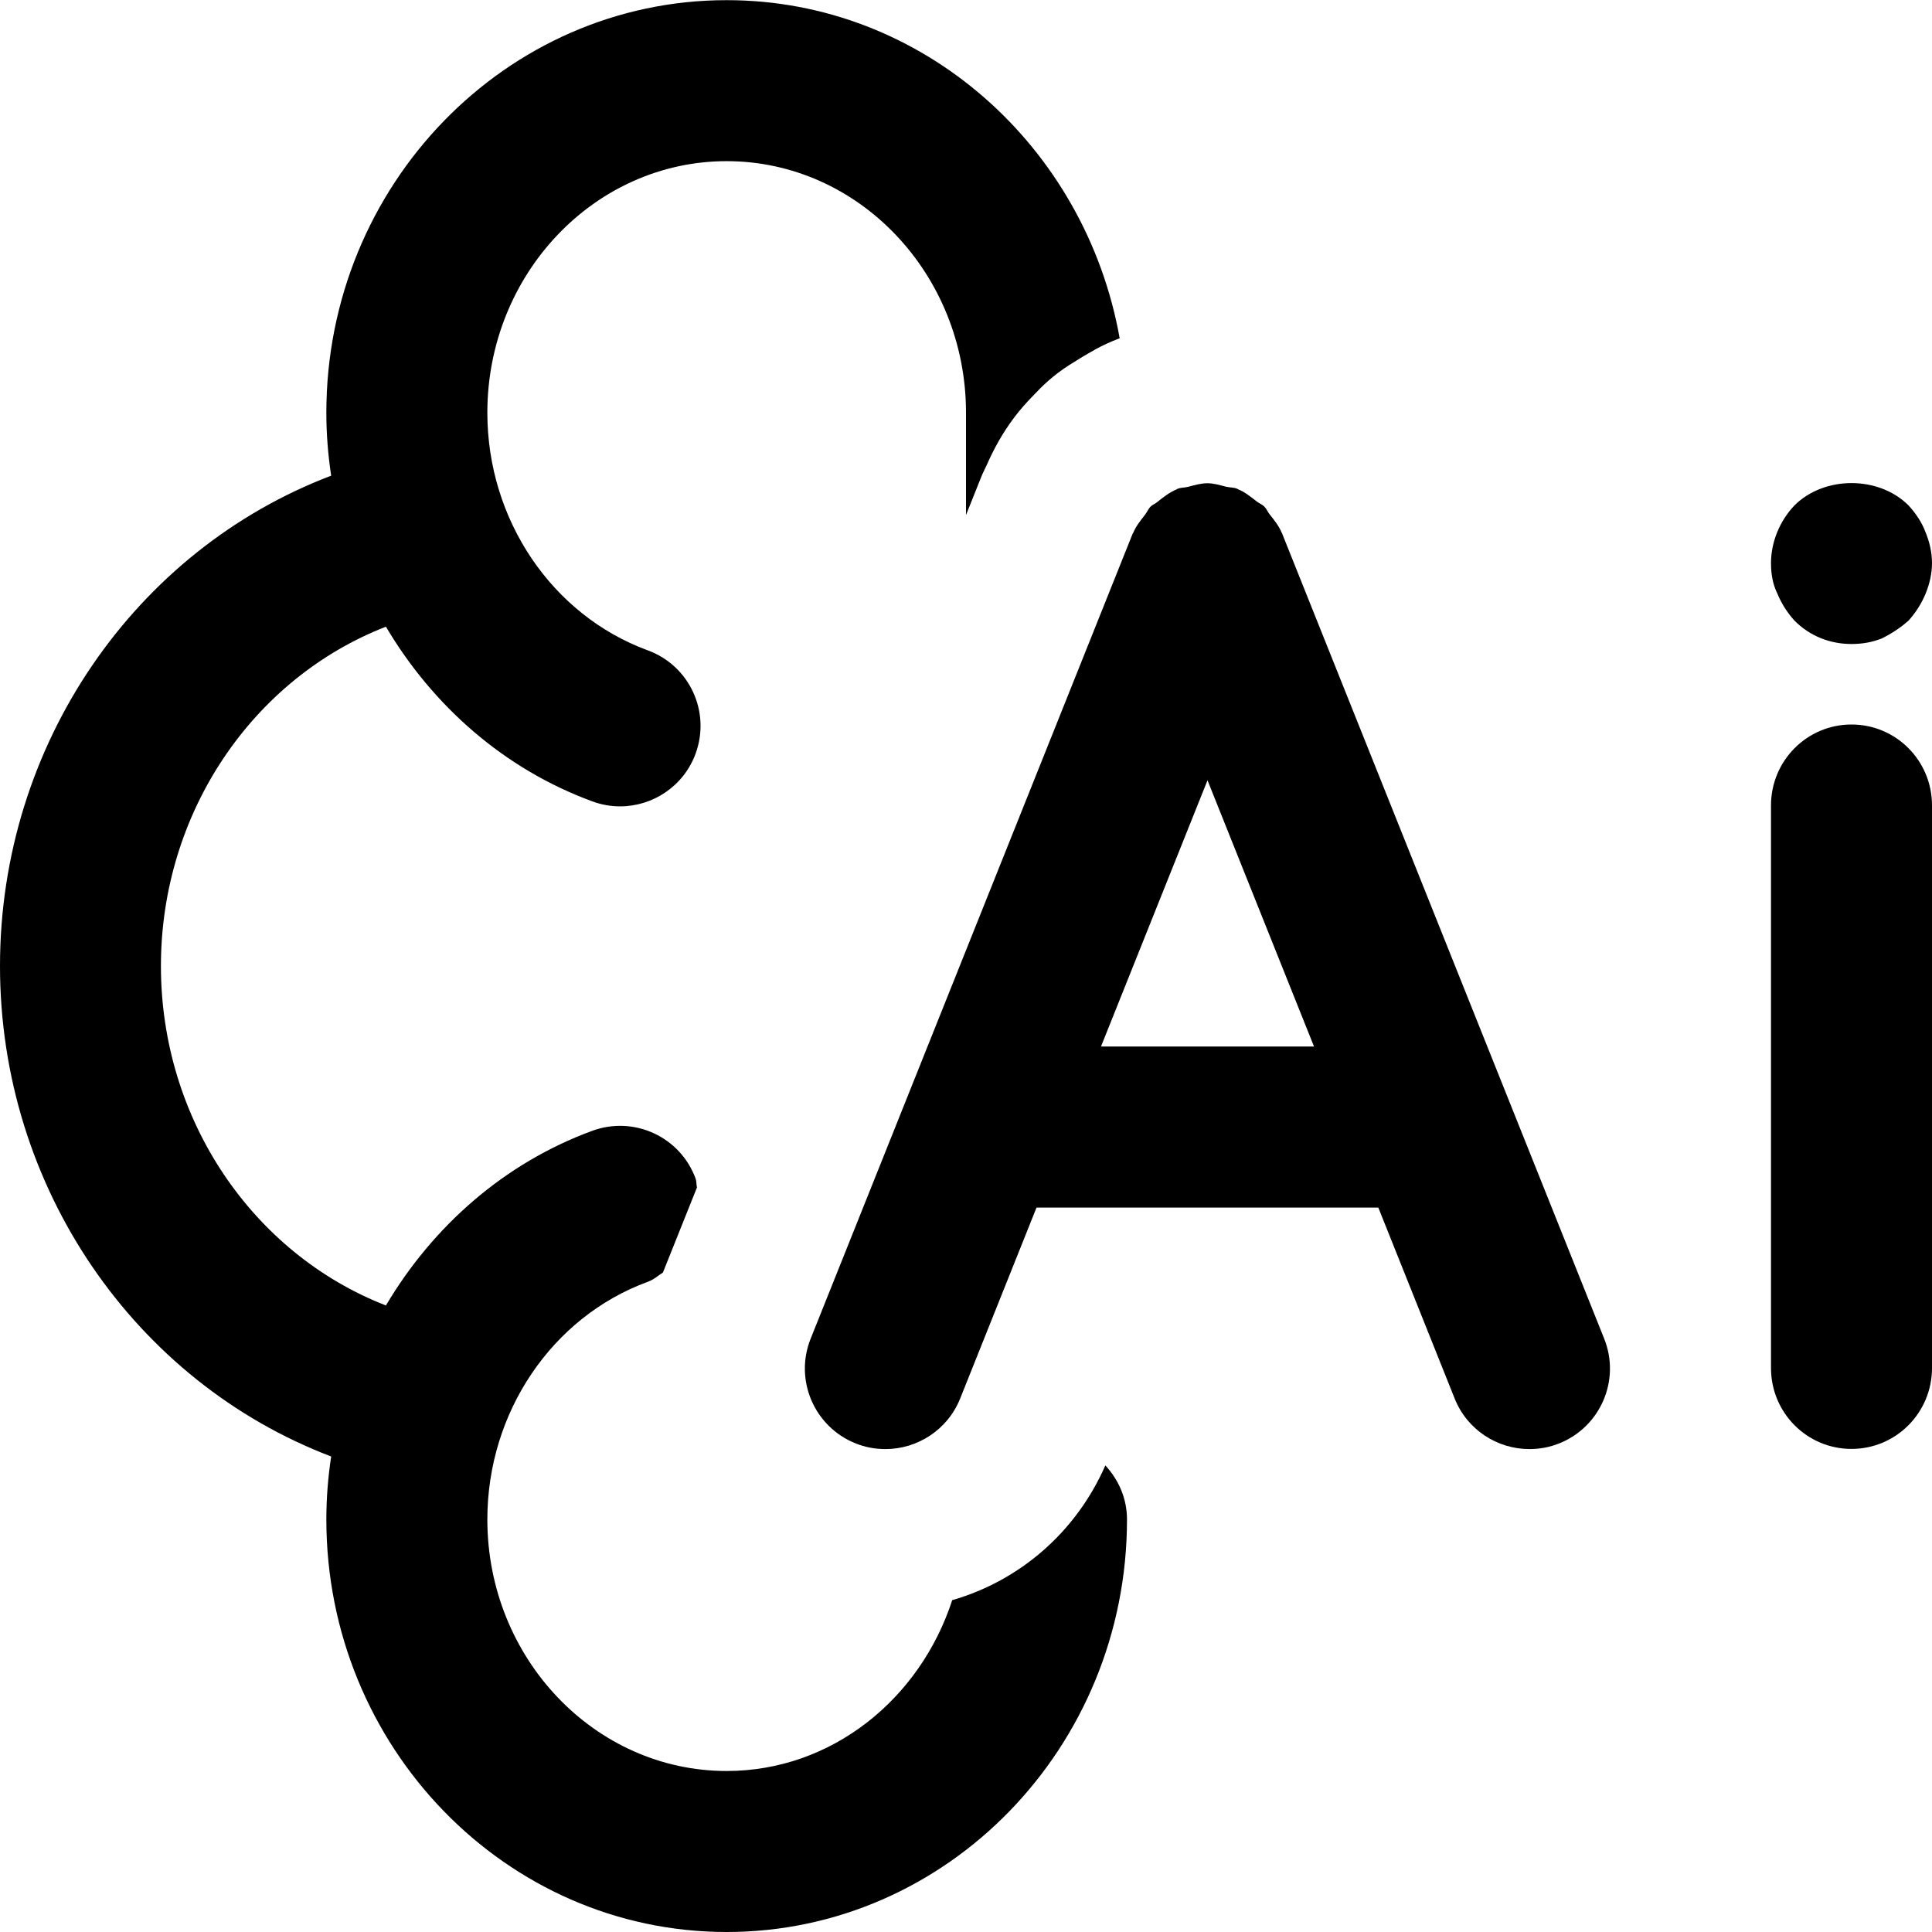
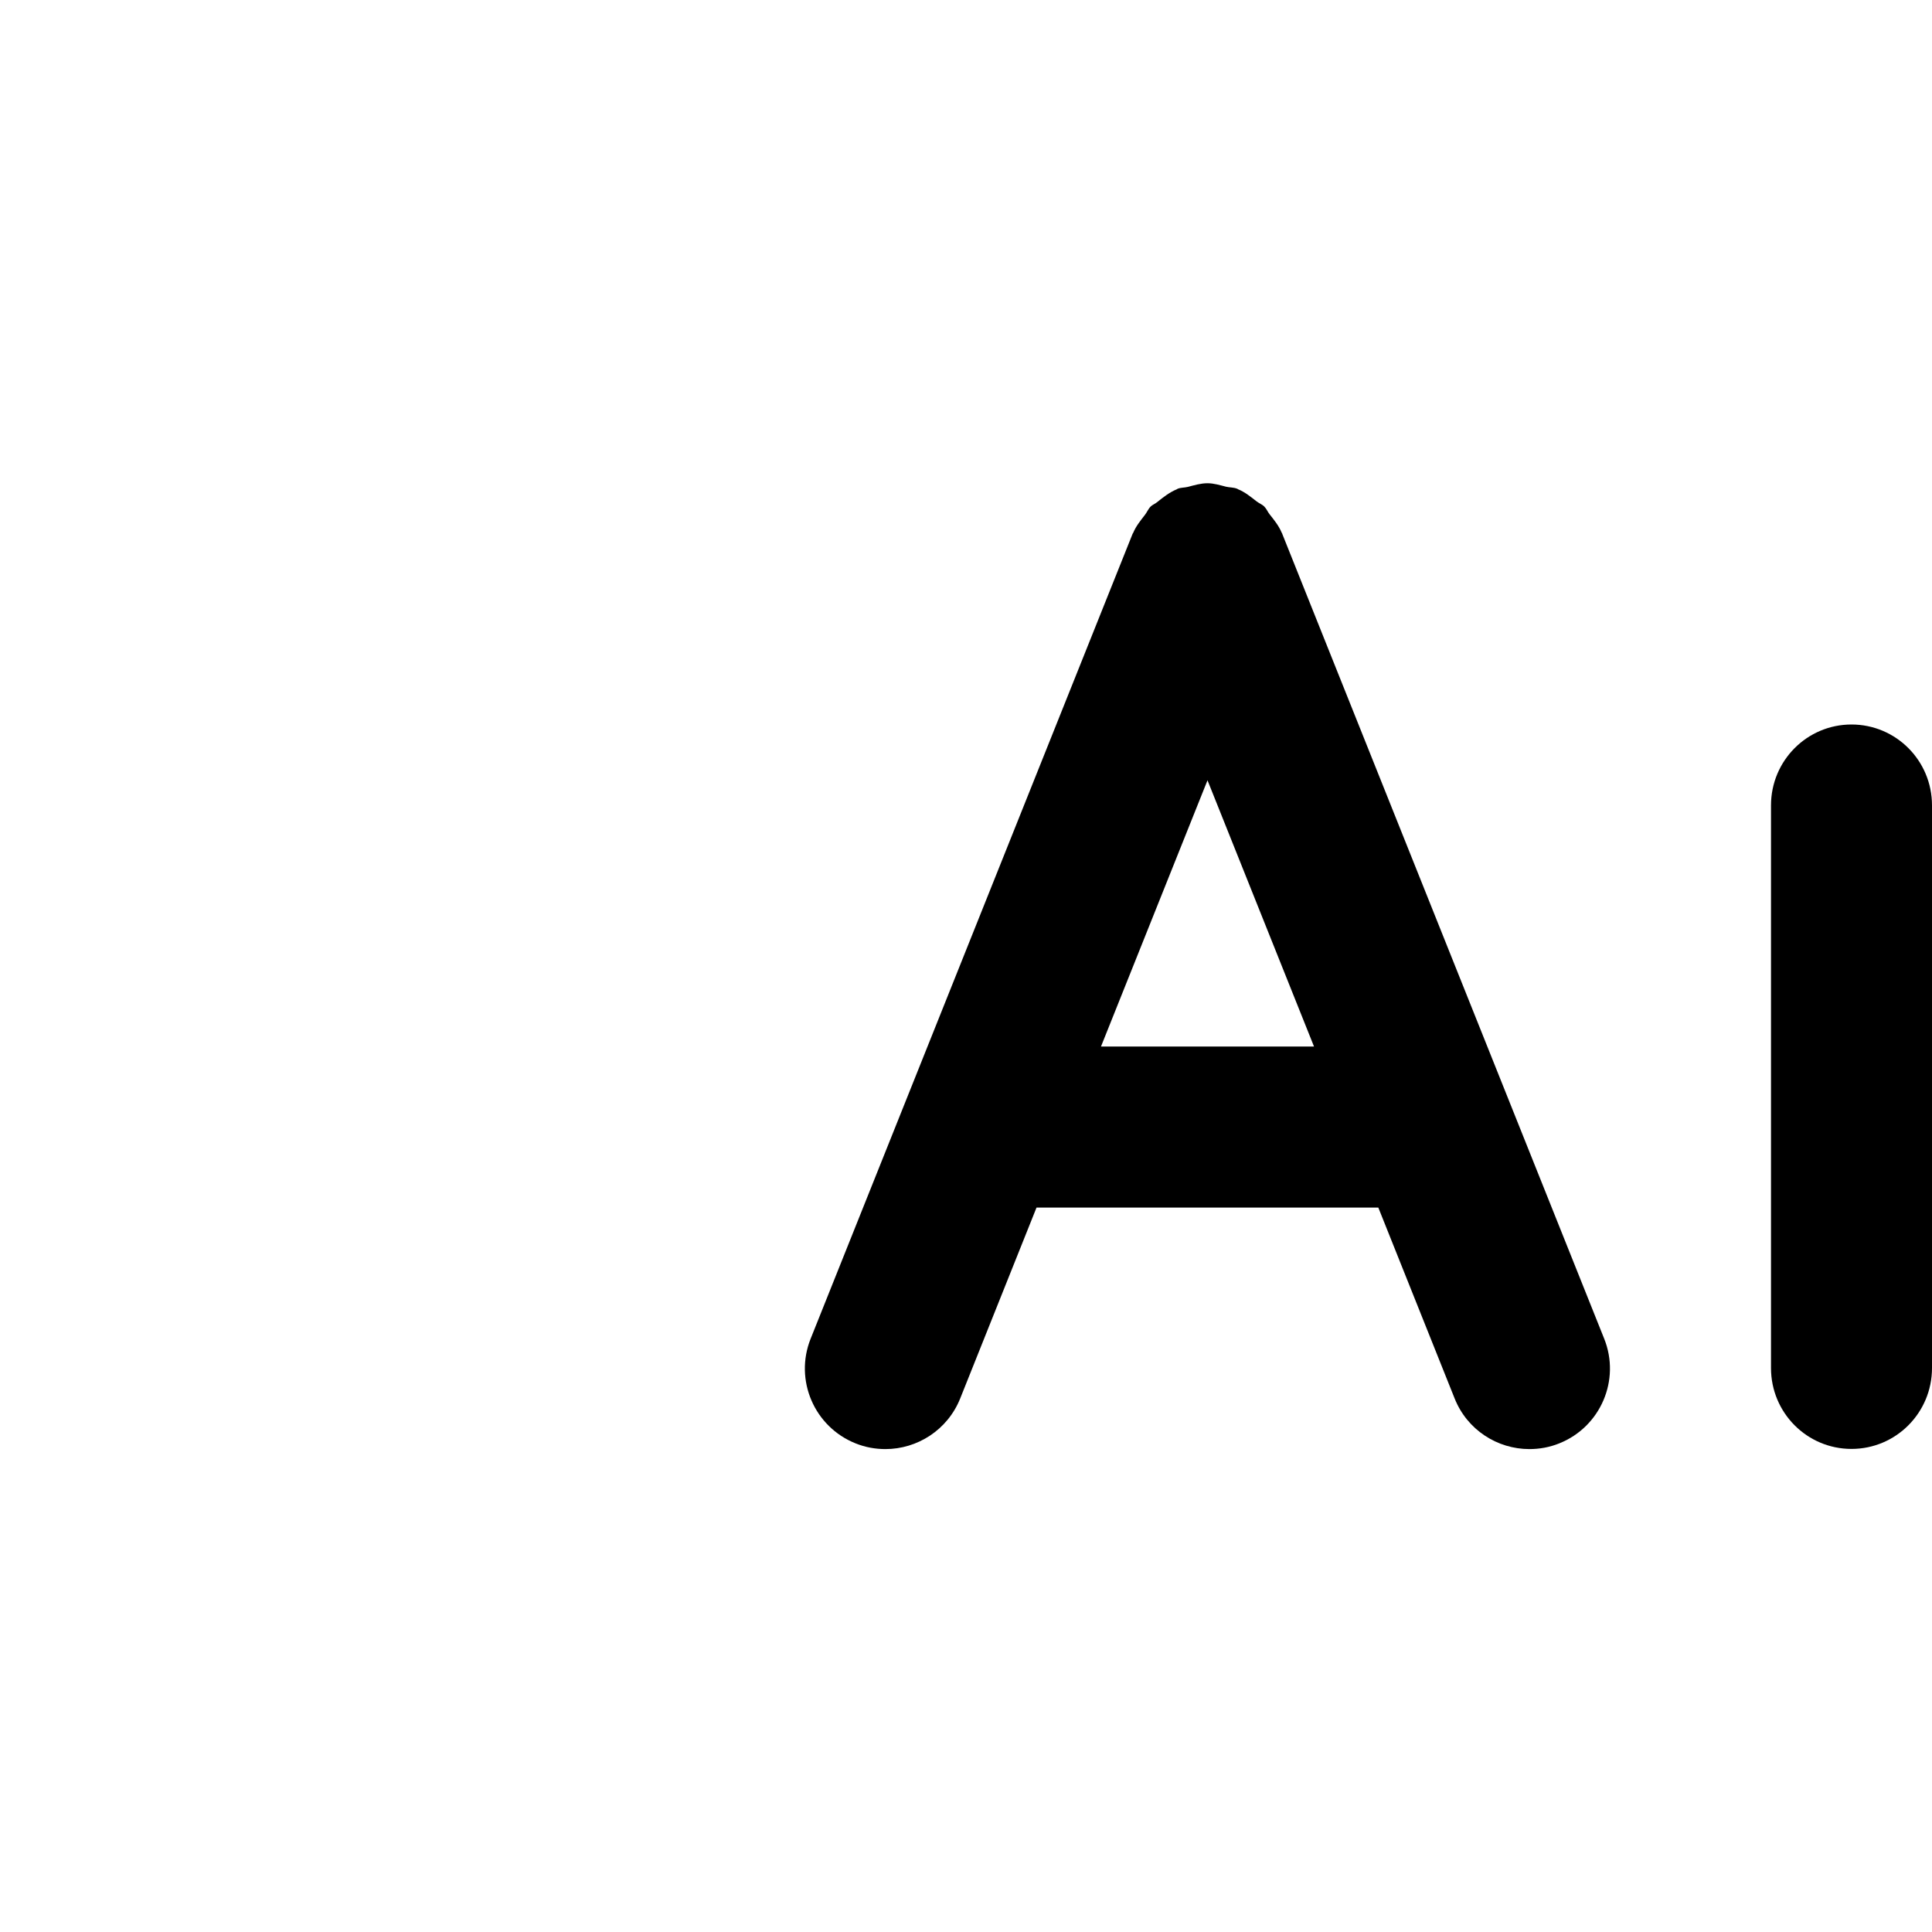
<svg xmlns="http://www.w3.org/2000/svg" id="Layer_1" width="24" height="24" viewBox="0 0 24 24" fill="currentColor" role="img" aria-hidden="true">
  <path d="M15.929,6.629c-.002-.004-.005-.007-.007-.011-.035-.085-.093-.157-.151-.23-.024-.03-.038-.068-.065-.095-.028-.028-.068-.042-.099-.067-.072-.056-.143-.114-.227-.148-.004-.002-.006-.005-.01-.006-.046-.019-.094-.015-.14-.026-.076-.019-.151-.043-.23-.043-.084,0-.162.024-.243.045-.043.011-.087.007-.129.024-.003.001-.005.004-.009.006-.09.037-.168.098-.245.16-.025.021-.058.032-.081.055-.029.029-.045.071-.071.104-.055.071-.111.14-.145.222-.002.004-.005.007-.007.011l-4,10c-.205.513.045,1.095.558,1.3.121.049.247.071.371.071.396,0,.772-.237.929-.629l.948-2.371h4.246l.948,2.371c.156.392.532.629.929.629.124,0,.25-.022.371-.071.513-.205.763-.787.558-1.3l-4-10ZM13.677,13l1.323-3.307,1.323,3.307h-2.646Z" />
  <path d="M23,9c-.553,0-1,.45-1,1.005v6.989c0,.556.447,1.005,1,1.005s1-.45,1-1.005v-6.989c0-.556-.447-1.005-1-1.005Z" />
-   <path d="M22.29,7.708c.189.191.439.292.71.292.13,0,.26-.021.38-.071.12-.06.229-.131.33-.221.09-.101.16-.211.21-.332s.08-.252.08-.382-.03-.261-.08-.382c-.05-.131-.12-.232-.21-.332-.37-.372-1.05-.372-1.42,0-.181.191-.29.453-.29.714,0,.131.02.261.08.382.05.121.12.231.21.332Z" />
-   <path d="M11.829,19.877c-.4,1.23-1.498,2.123-2.802,2.123-1.639,0-2.973-1.402-2.973-3.125,0-1.328.801-2.515,1.993-2.952.072-.026.126-.075.188-.115l.423-1.057c-.009-.037-.004-.074-.017-.11-.19-.518-.762-.784-1.283-.594-1.097.403-1.982,1.188-2.564,2.17-1.655-.644-2.795-2.31-2.795-4.216s1.14-3.572,2.795-4.216c.581.982,1.467,1.767,2.564,2.17.114.042.23.062.345.062.407,0,.79-.251.938-.655.19-.519-.075-1.093-.594-1.283-1.192-.438-1.993-1.624-1.993-2.952,0-1.723,1.334-3.125,2.973-3.125s2.973,1.402,2.973,3.125v1.271l.19-.475c.018-.048.045-.095.066-.143.089-.203.199-.404.346-.598.074-.098.155-.189.245-.28.093-.1.234-.239.437-.368.119-.076.217-.135.314-.188-0-0-.001-0-.001-.001.1-.054.198-.1.312-.143-.425-2.385-2.447-4.2-4.882-4.2-2.742,0-4.973,2.299-4.973,5.125,0,.265.021.526.06.782C1.68,6.834,0,9.244,0,12s1.68,5.166,4.114,6.093c-.039.256-.06.517-.06.782,0,2.826,2.23,5.125,4.973,5.125s4.973-2.299,4.973-5.125c0-.261-.105-.494-.269-.671-.363.828-1.061,1.431-1.903,1.674Z" />
</svg>